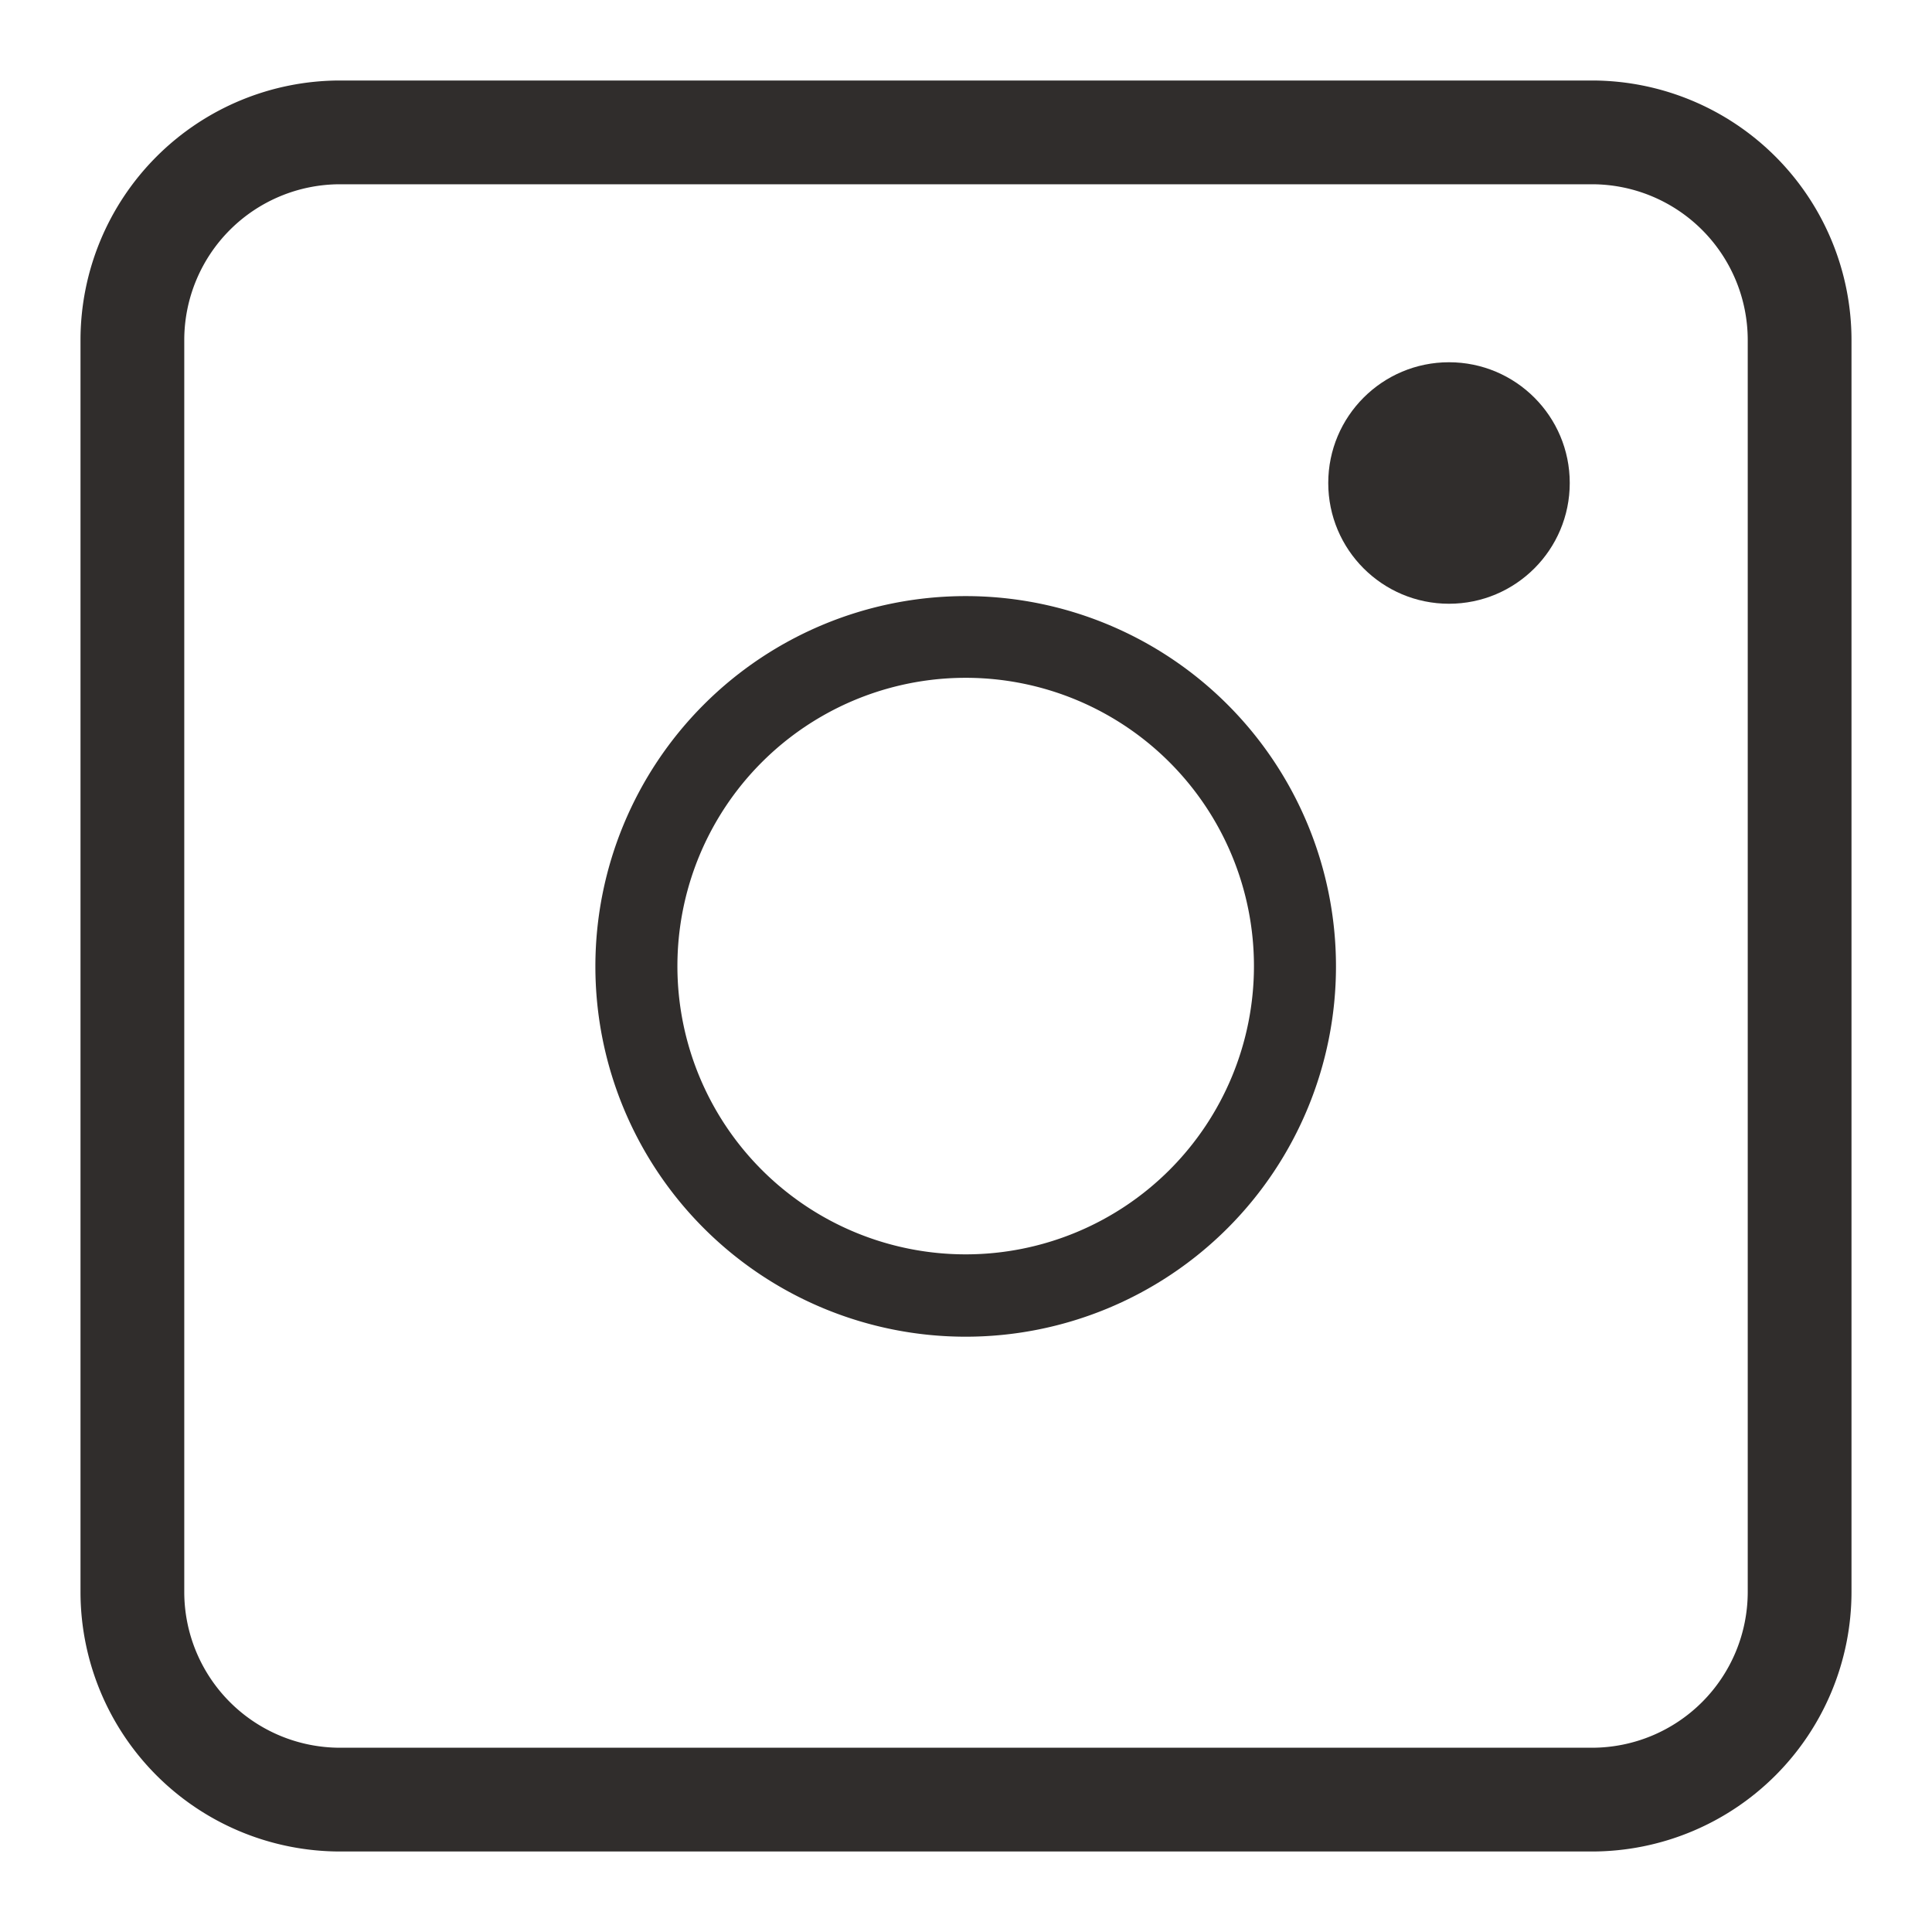
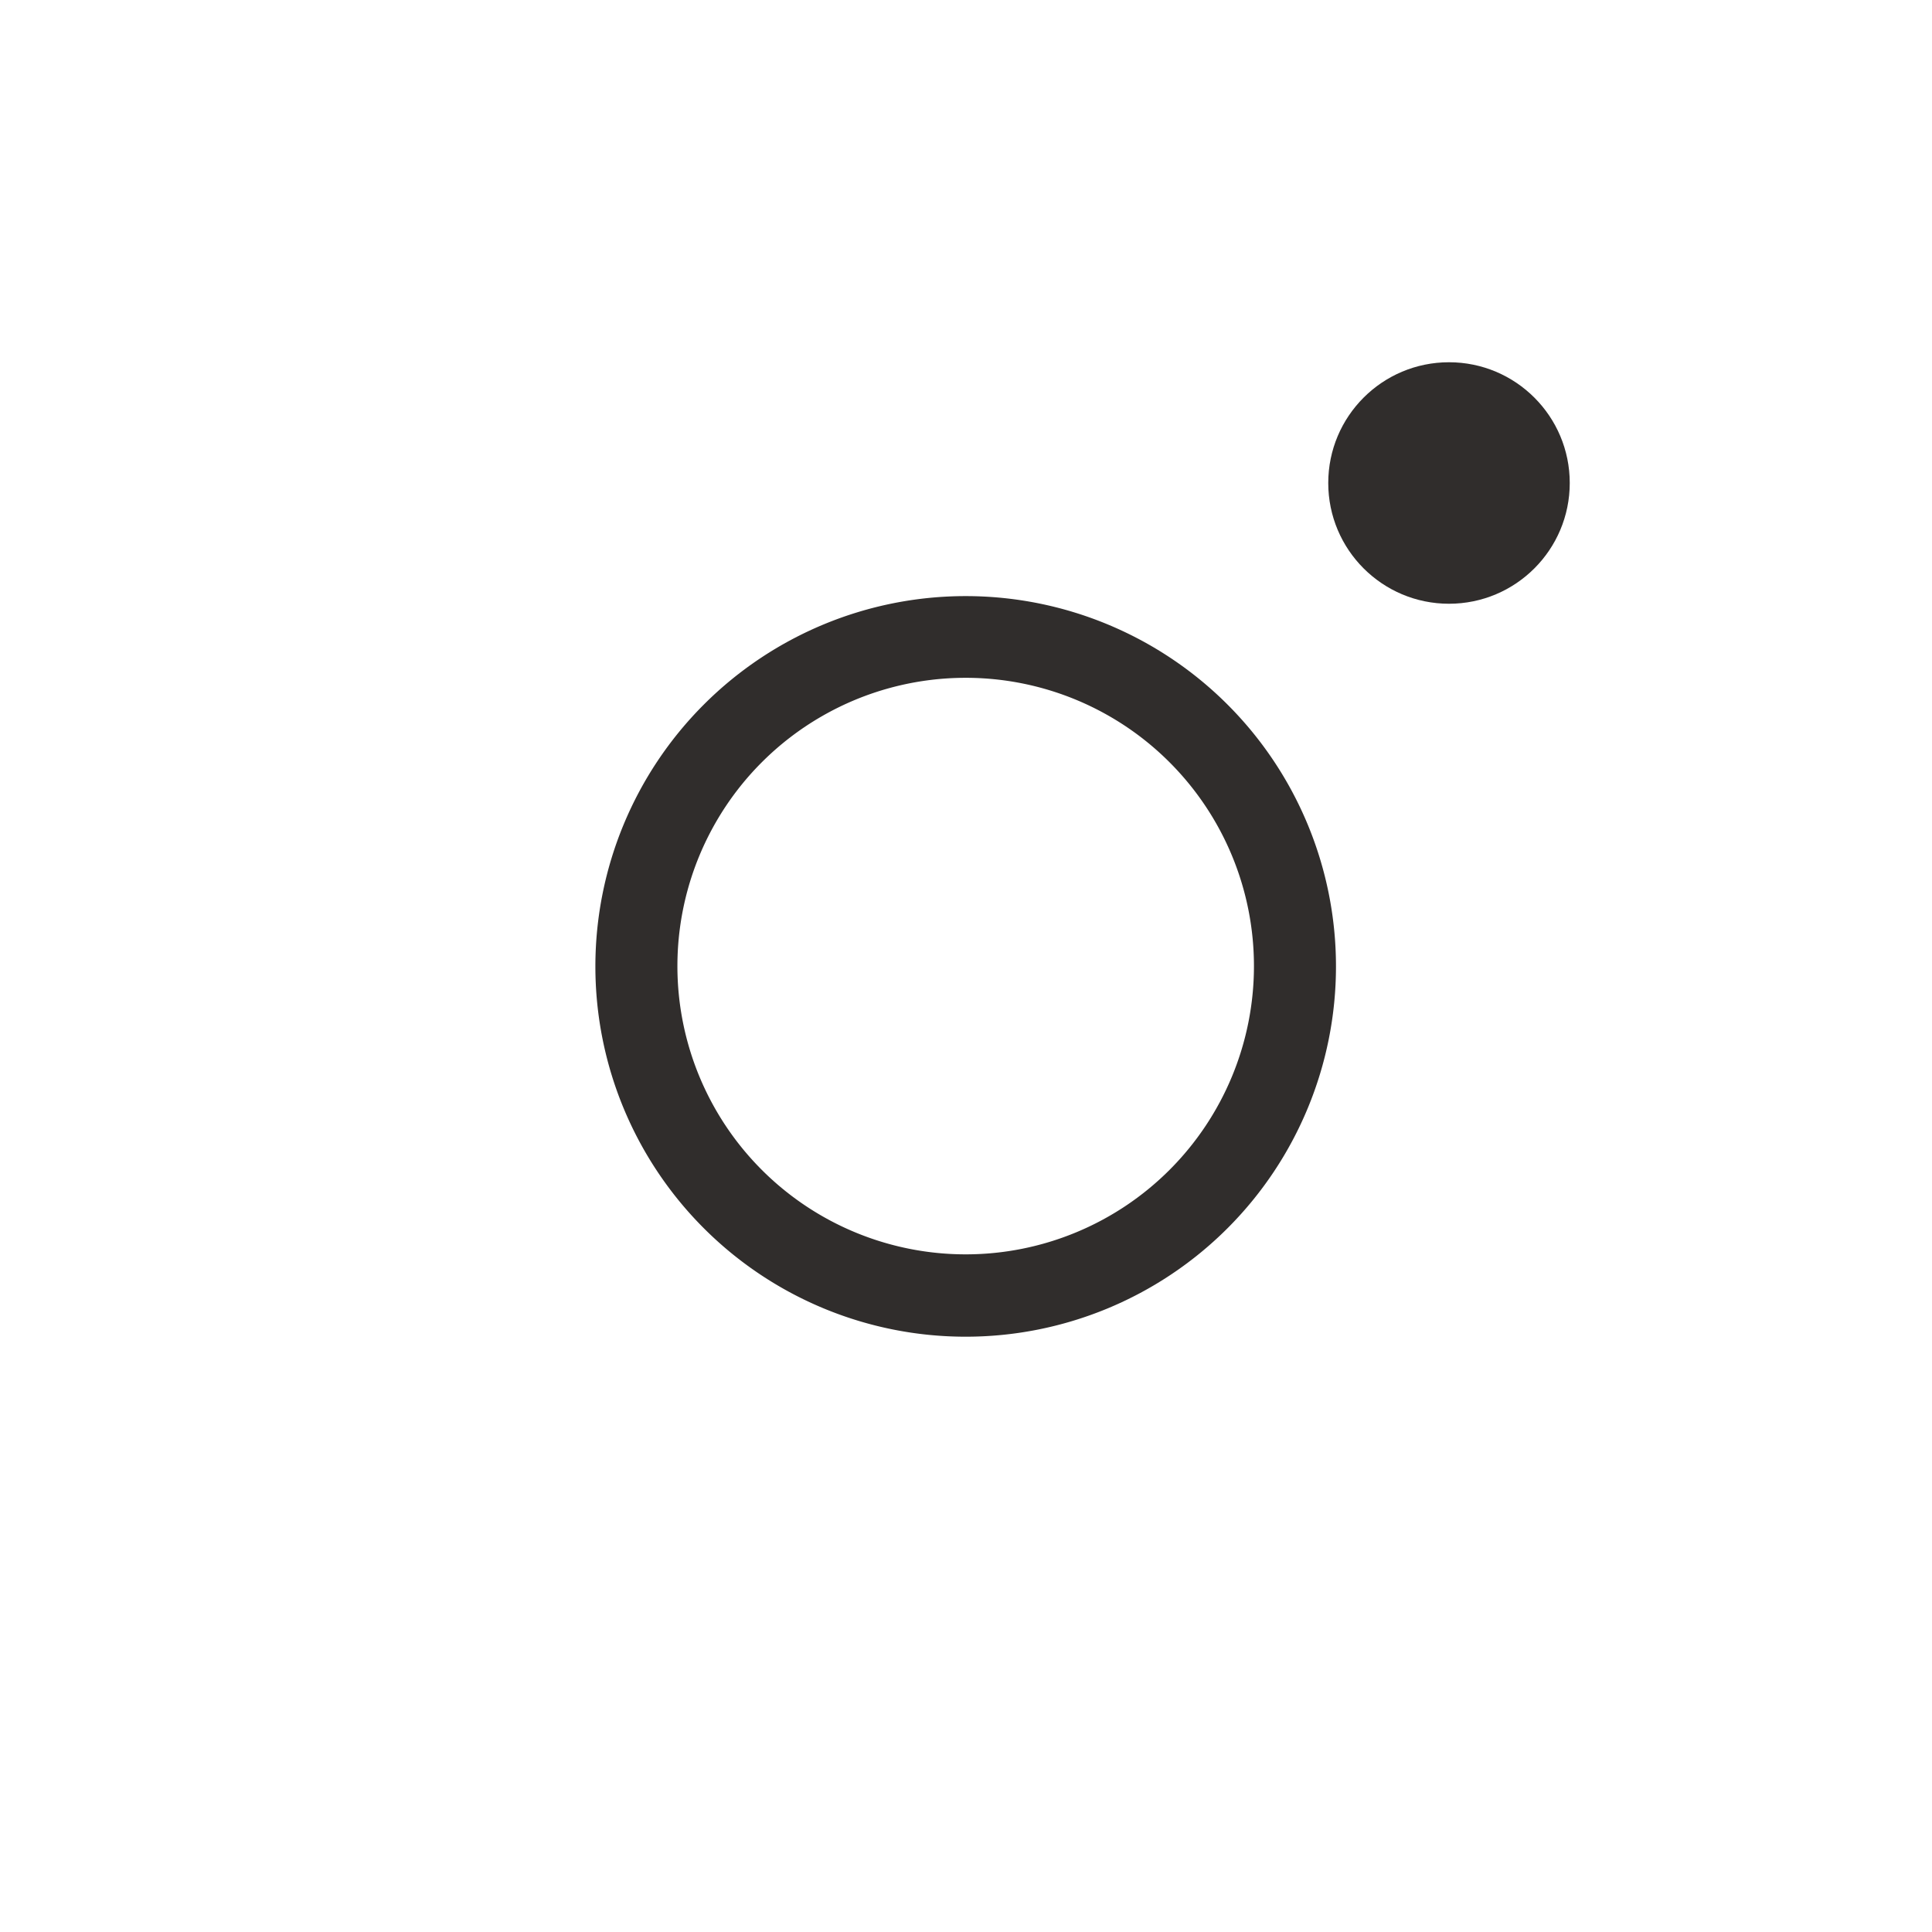
<svg xmlns="http://www.w3.org/2000/svg" width="24" height="24" viewBox="0 0 24 24">
  <defs>
    <clipPath id="clip-path">
      <rect id="Rectangle_444" data-name="Rectangle 444" width="24" height="24" />
    </clipPath>
  </defs>
  <g id="footer_social_IG_v2.0_black" clip-path="url(#clip-path)">
    <g id="footer_social_IG" clip-path="url(#clip-path)">
      <rect id="Rectangle_206" data-name="Rectangle 206" width="24" height="24" fill="none" />
      <g id="Group_297" data-name="Group 297" transform="translate(1 1)">
-         <path id="Path_50" data-name="Path 50" d="M3.223,22H18.777A3.226,3.226,0,0,0,22,18.777V3.223A3.226,3.226,0,0,0,18.777,0H3.223A3.226,3.226,0,0,0,0,3.223V18.777A3.226,3.226,0,0,0,3.223,22ZM1.289,3.223A1.936,1.936,0,0,1,3.223,1.289H18.777a1.936,1.936,0,0,1,1.934,1.934V18.777a1.936,1.936,0,0,1-1.934,1.934H3.223a1.936,1.936,0,0,1-1.934-1.934Zm0,0" fill="#302d2c" />
        <path id="Path_51" data-name="Path 51" d="M125.6,130.208a4.6,4.6,0,1,0-4.6-4.6A4.6,4.6,0,0,0,125.6,130.208Zm0-8.185a3.581,3.581,0,1,1-3.581,3.581A3.581,3.581,0,0,1,125.6,122.023Zm0,0" transform="translate(-114.604 -114.603)" fill="#302d2c" />
        <circle id="Ellipse_39" data-name="Ellipse 39" cx="1.5" cy="1.5" r="1.5" transform="translate(15.5 3.5)" fill="#302d2c" />
      </g>
    </g>
  </g>
</svg>